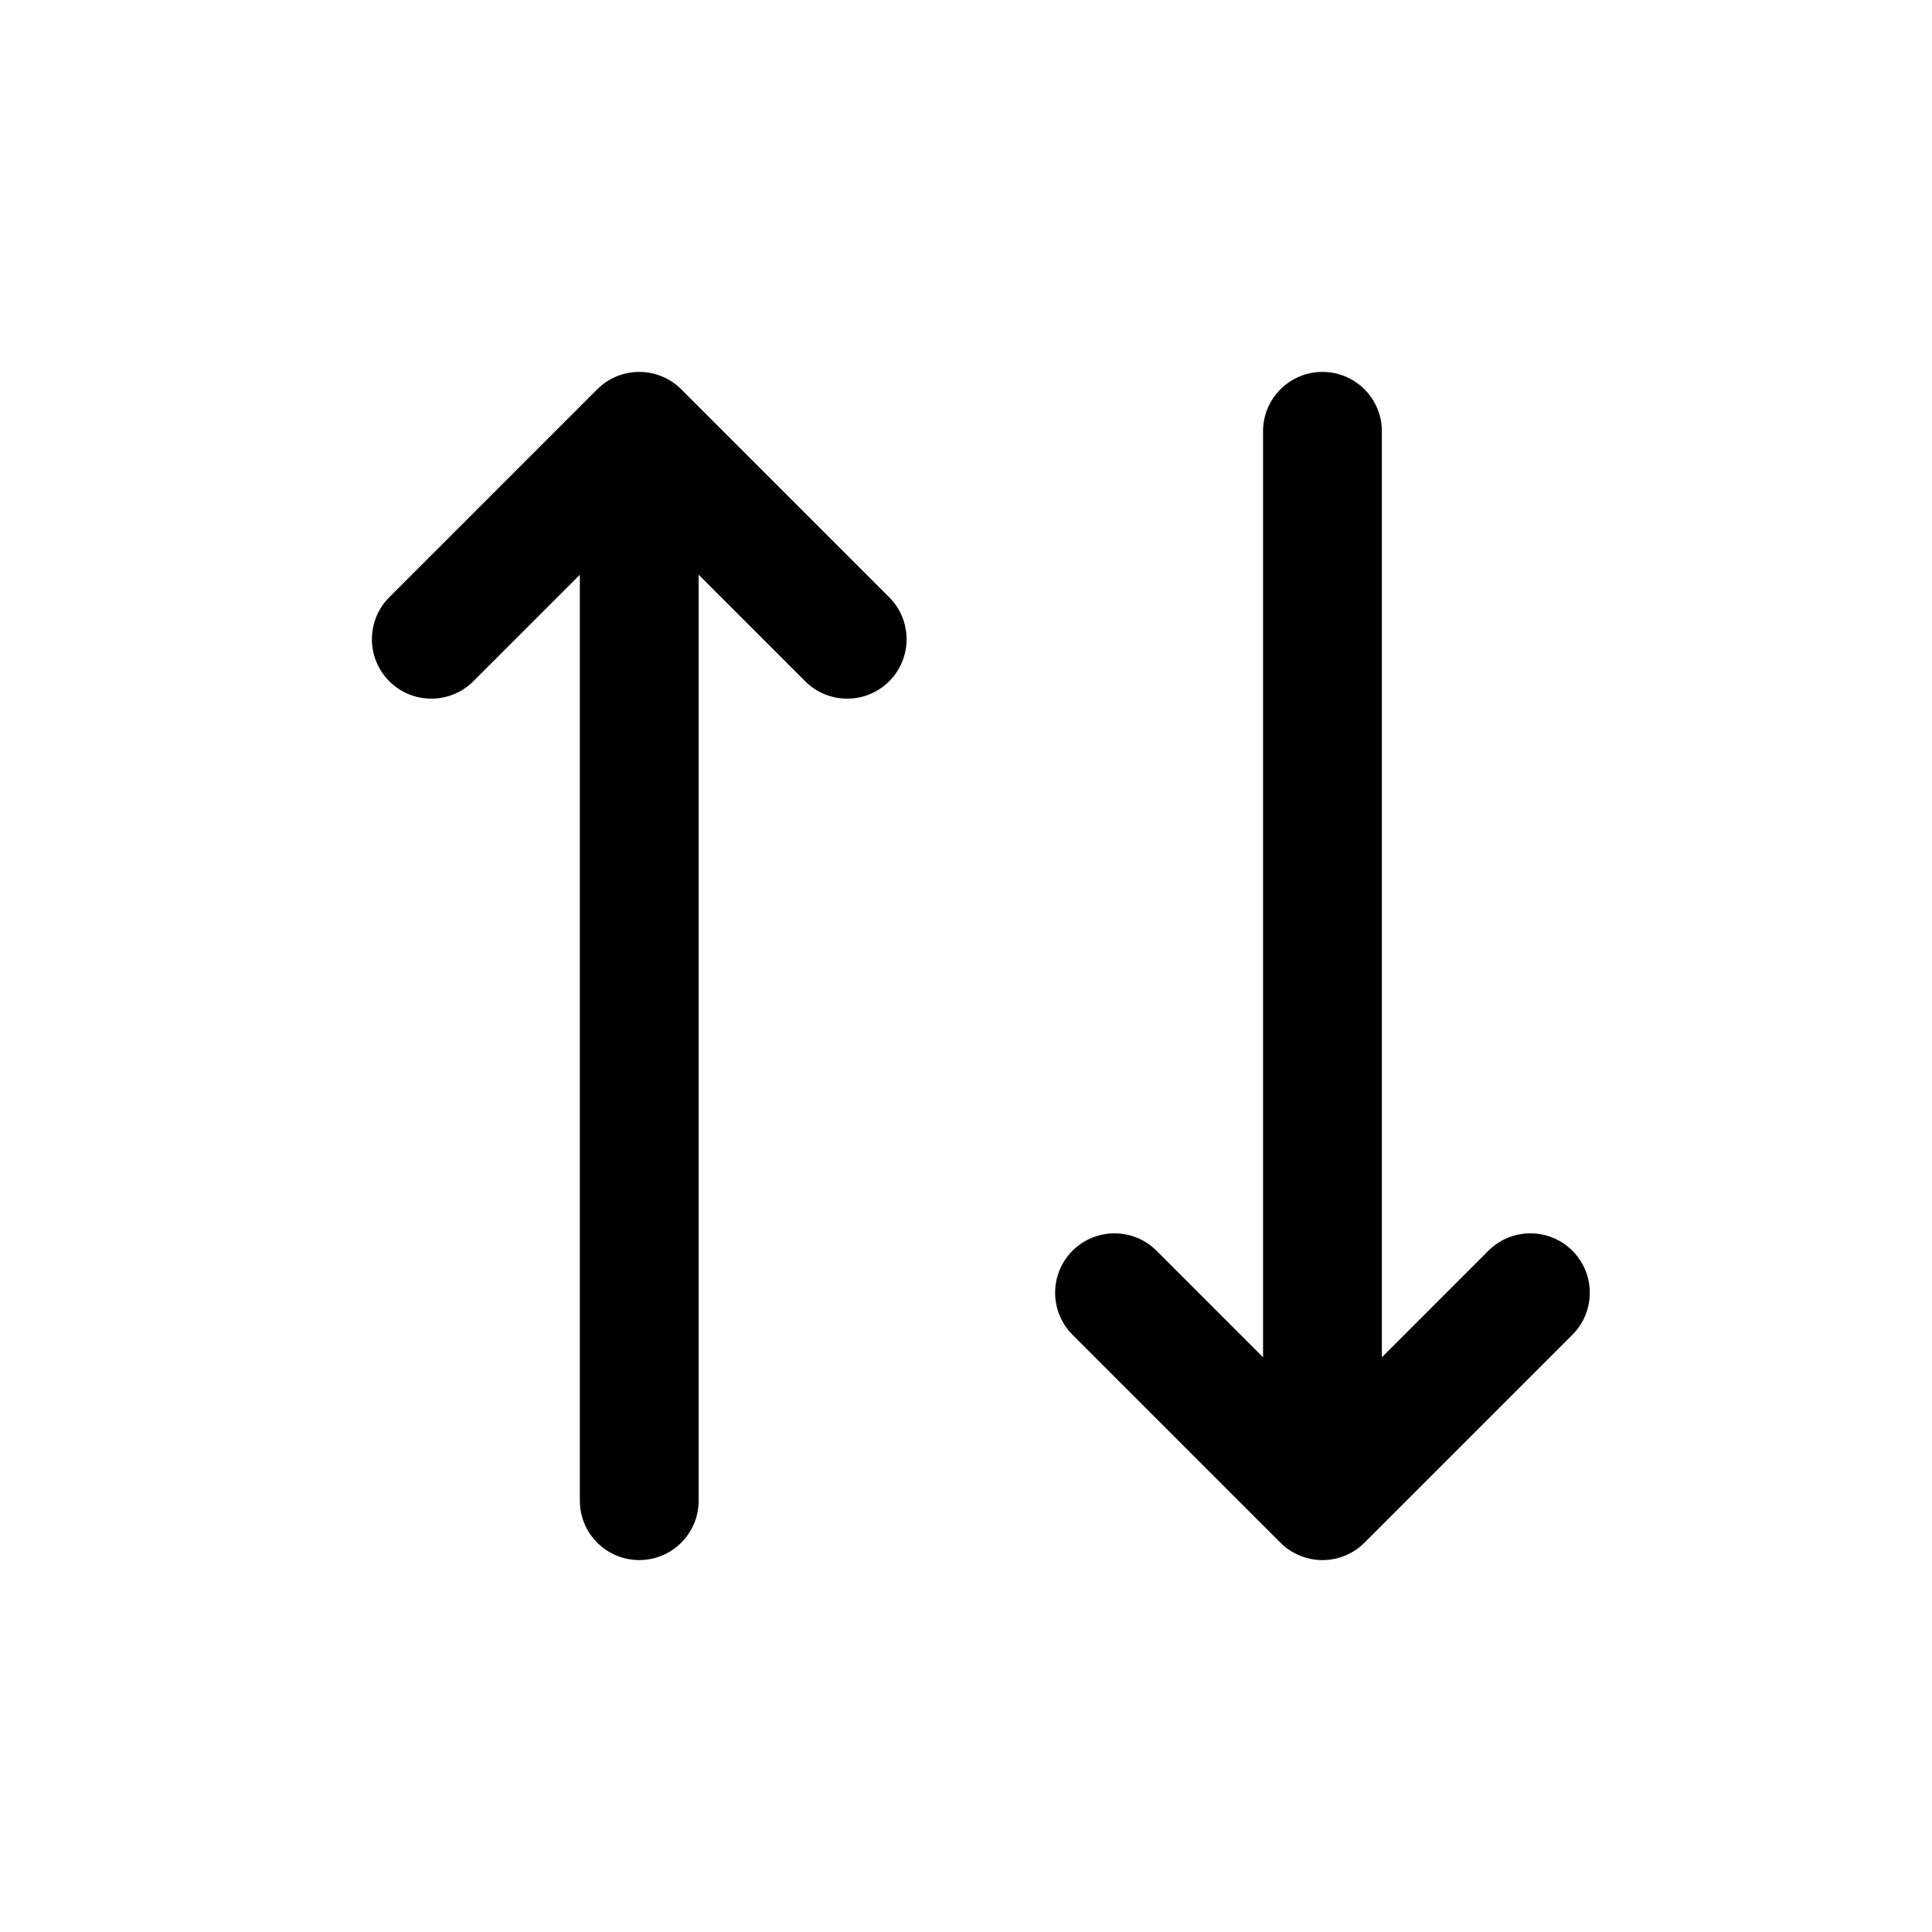
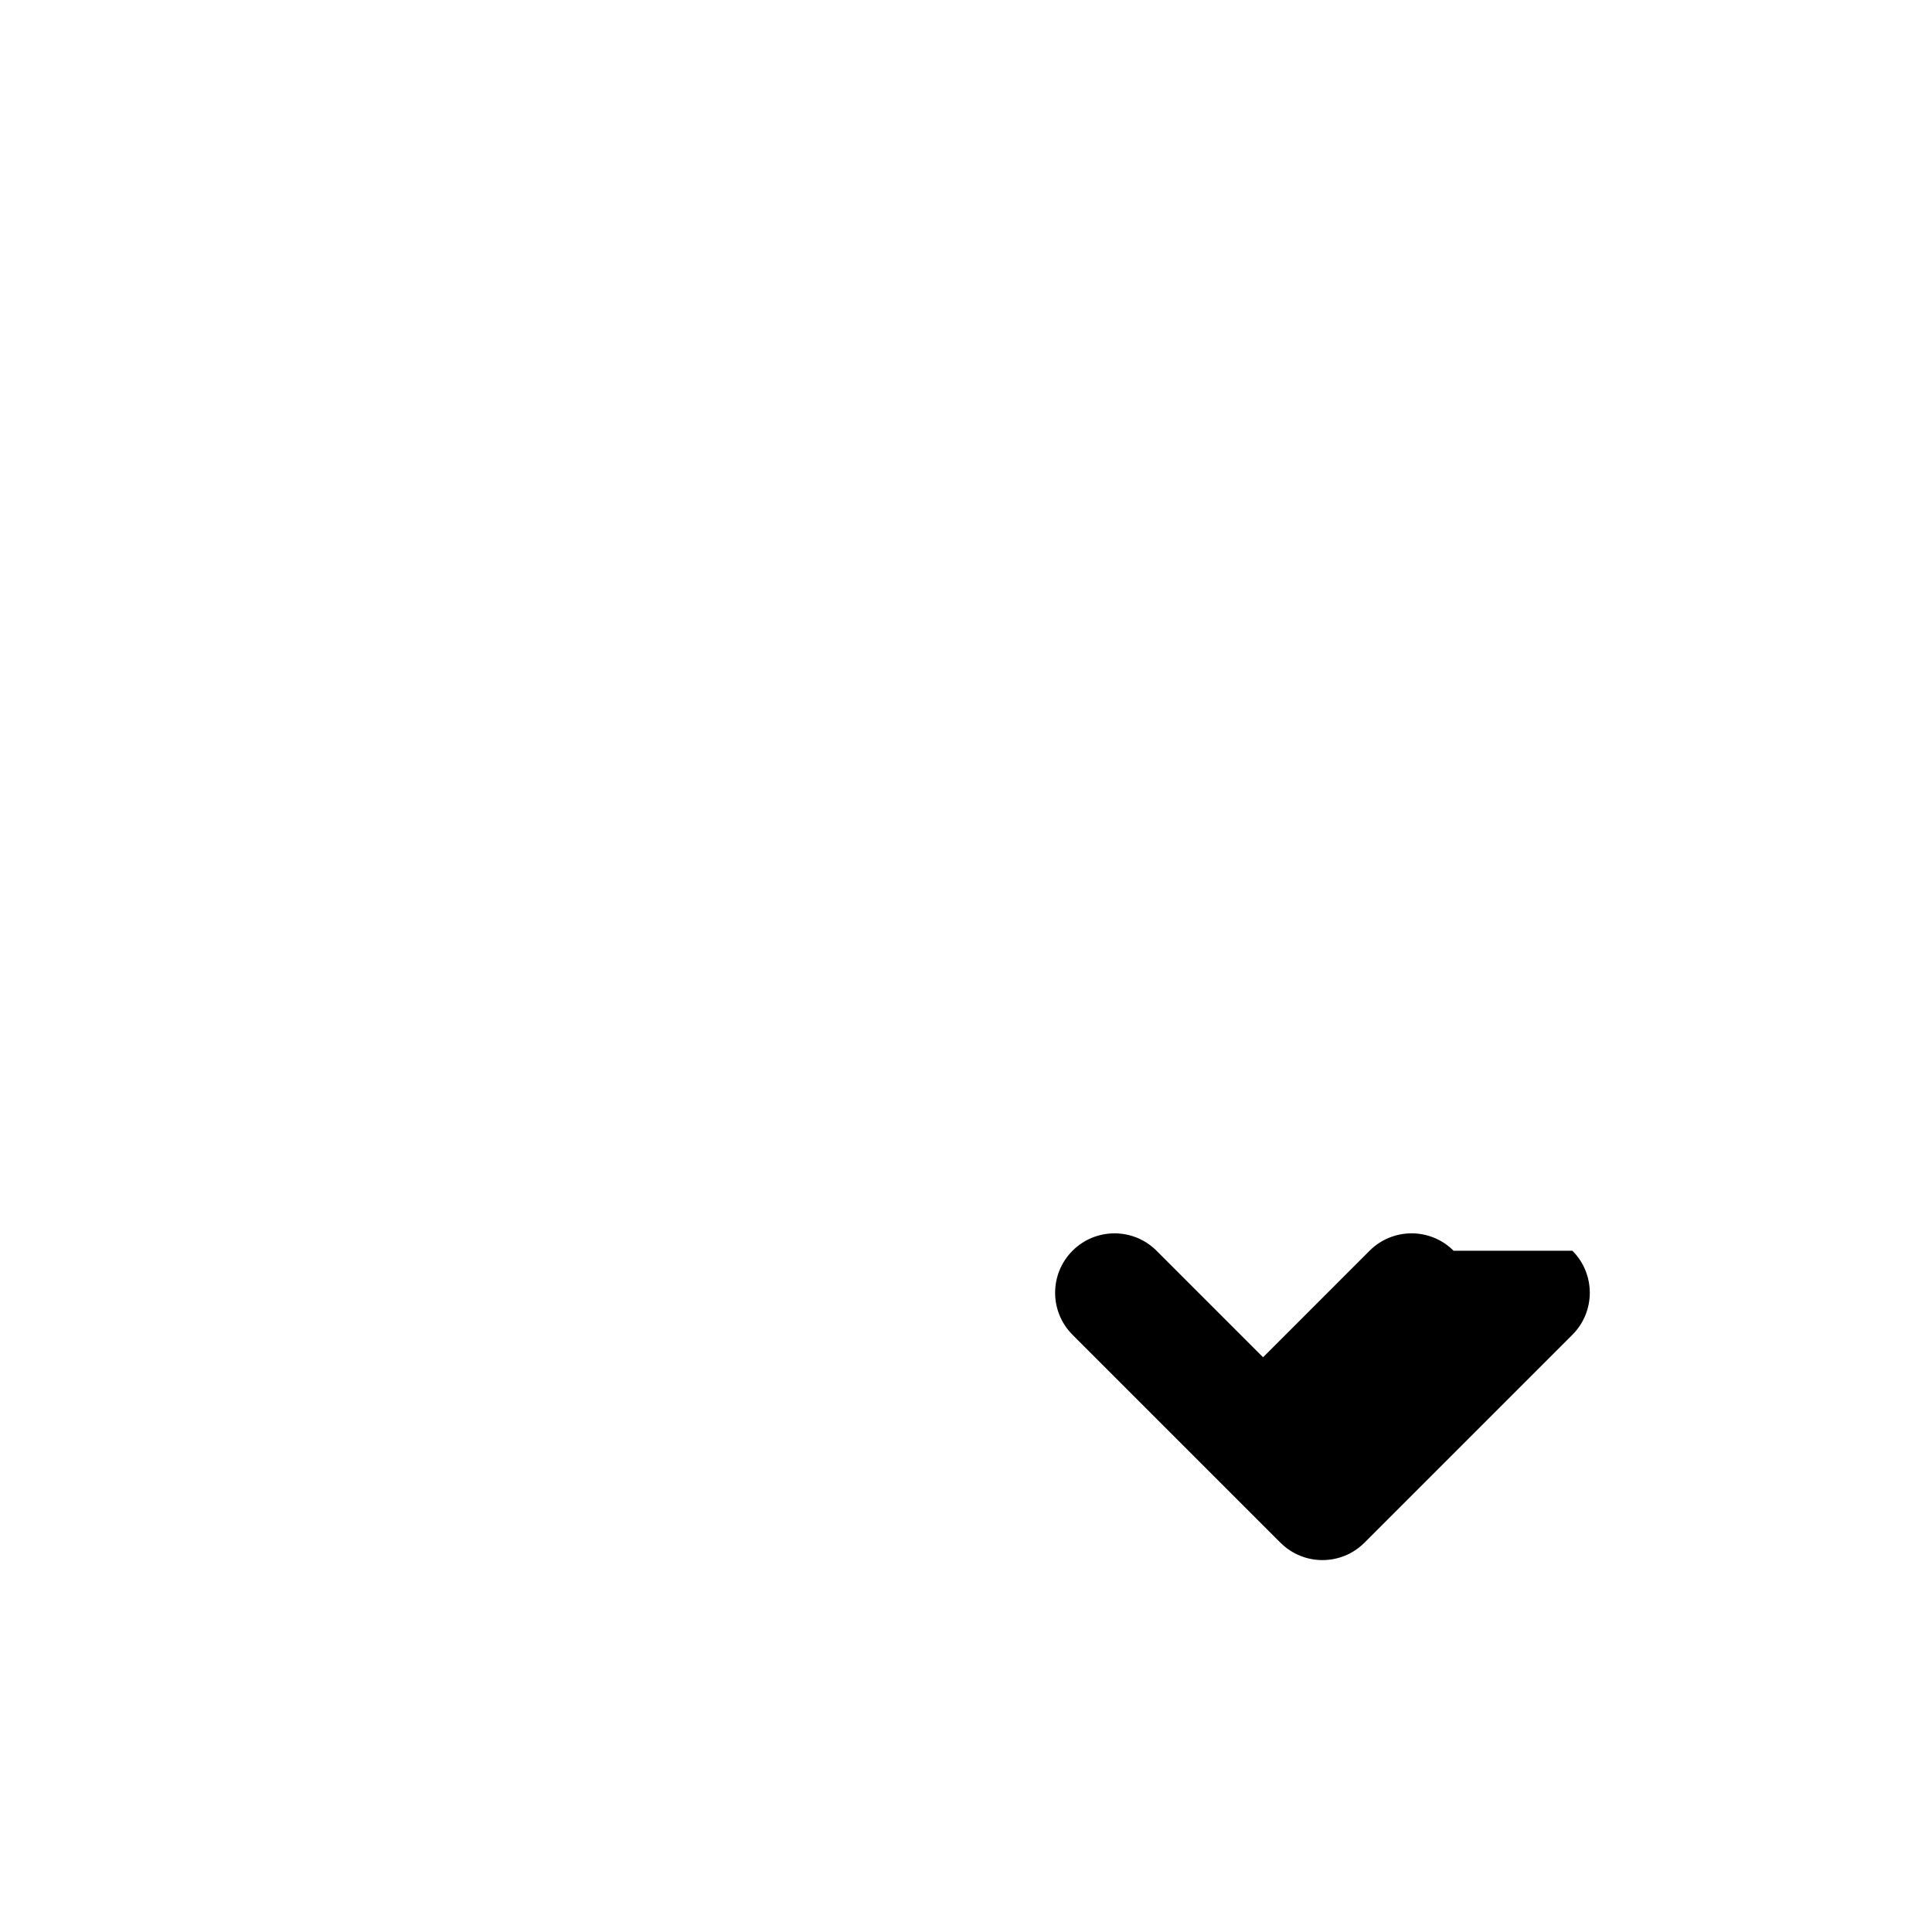
<svg xmlns="http://www.w3.org/2000/svg" fill="#000000" width="800px" height="800px" version="1.1" viewBox="144 144 512 512">
  <g fill-rule="evenodd">
-     <path d="m247.17 324.54c-6.148-6.148-6.148-16.117 0-22.266l55.105-55.105c6.148-6.148 16.117-6.148 22.266 0l55.105 55.105c6.148 6.148 6.148 16.117 0 22.266-6.148 6.148-16.117 6.148-22.266 0l-28.23-28.227v245.38c0 8.695-7.047 15.742-15.742 15.742s-15.742-7.047-15.742-15.742v-245.38l-28.23 28.227c-6.148 6.148-16.117 6.148-22.266 0z" />
-     <path d="m560.7 475.46c6.148 6.148 6.148 16.117 0 22.266l-55.105 55.105c-6.144 6.148-16.117 6.148-22.262 0l-55.105-55.105c-6.148-6.148-6.148-16.117 0-22.266 6.148-6.148 16.117-6.148 22.266 0l28.227 28.23v-245.39c0-8.695 7.047-15.742 15.742-15.742 8.699 0 15.746 7.047 15.746 15.742v245.39l28.227-28.23c6.148-6.148 16.117-6.148 22.266 0z" />
+     <path d="m560.7 475.46c6.148 6.148 6.148 16.117 0 22.266l-55.105 55.105c-6.144 6.148-16.117 6.148-22.262 0l-55.105-55.105c-6.148-6.148-6.148-16.117 0-22.266 6.148-6.148 16.117-6.148 22.266 0l28.227 28.23v-245.39v245.39l28.227-28.23c6.148-6.148 16.117-6.148 22.266 0z" />
  </g>
</svg>